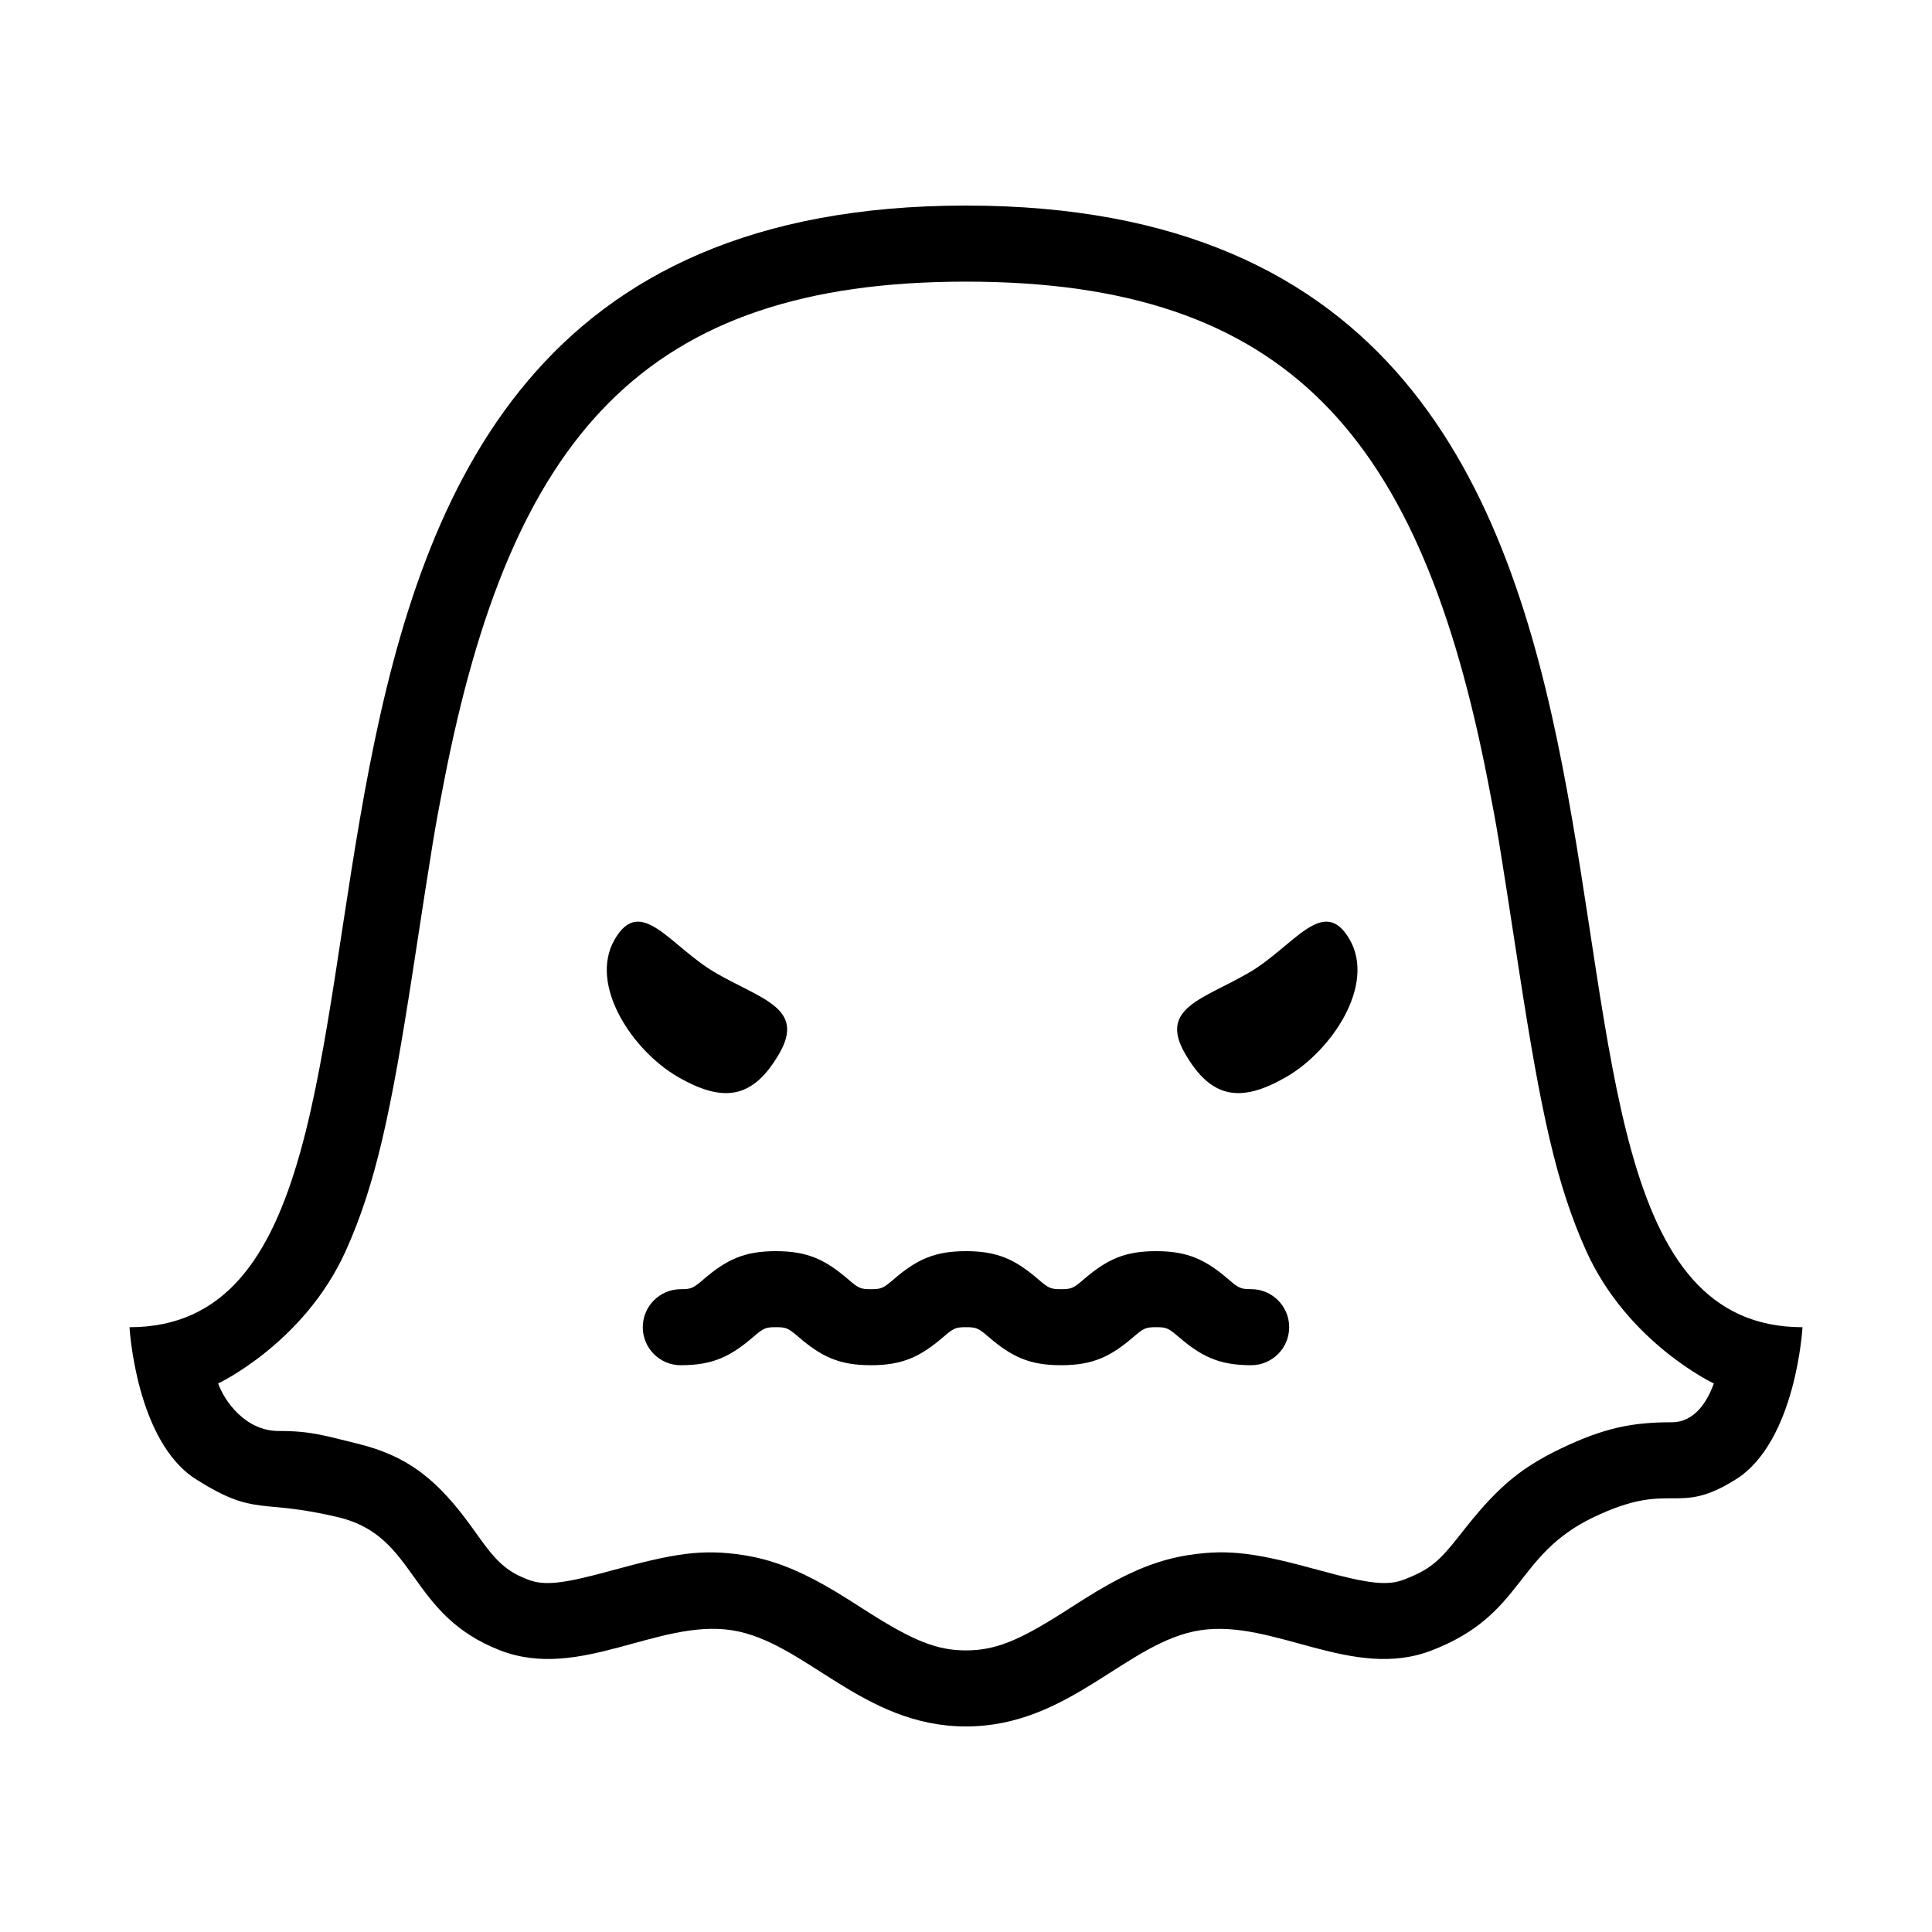
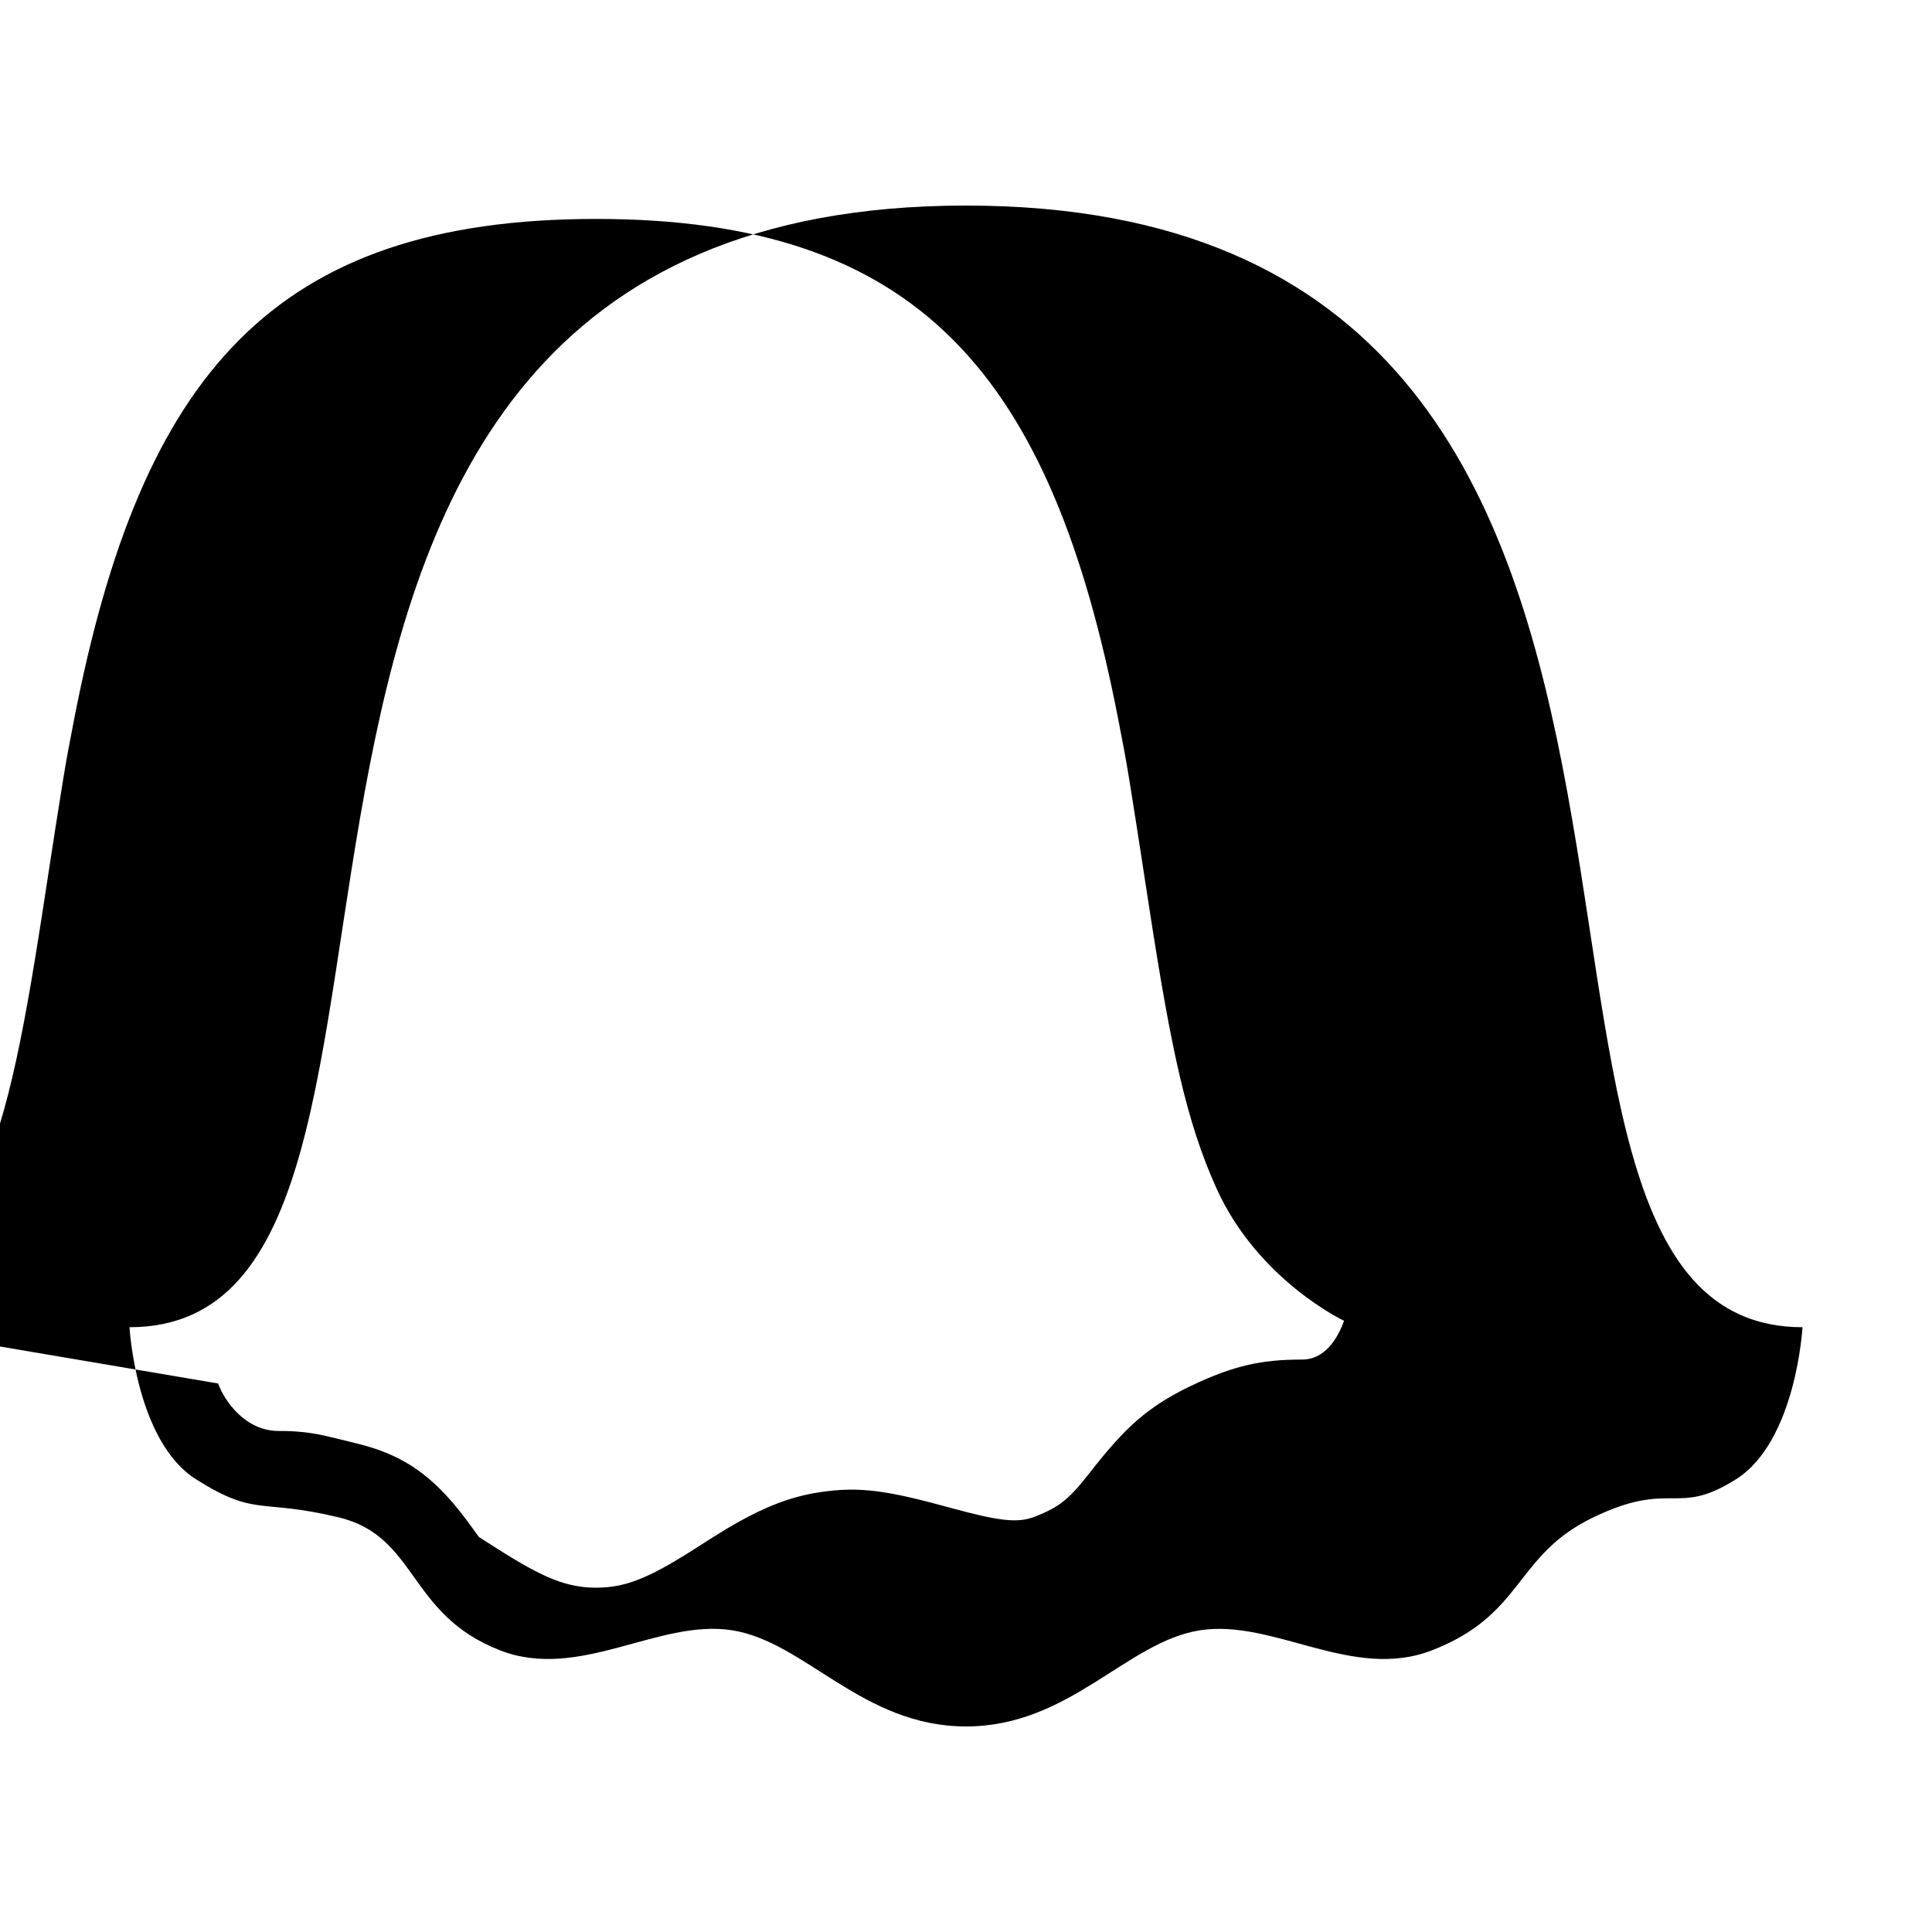
<svg xmlns="http://www.w3.org/2000/svg" fill="#000000" width="800px" height="800px" version="1.1" viewBox="144 144 512 512">
  <g fill-rule="evenodd">
-     <path d="m604.04 536.03c-15.957 10.078-16.793 0-37.785 10.078-20.992 10.078-18.238 25.754-42.824 35.266-21.008 8.125-41.883-8.344-61.363-5.34-19.469 2.984-34.562 25.492-62.07 25.492s-42.605-22.504-62.086-25.504c-19.48-2.996-40.355 13.477-61.348 5.352-24.586-9.512-21.828-30.23-42.824-35.266-20.992-5.039-21.828 0-37.785-10.078s-17.633-40.305-17.633-40.305c100.76 0-5.039-297.25 221.68-297.25s120.91 297.25 221.68 297.25c0 0-1.676 30.23-17.633 40.305zm-402.23-25.391c1.672 4.644 7.195 12.609 16.082 12.586 8.742-0.023 12.645 1.391 20.555 3.285 14.016 3.367 21.801 10.027 30.652 22.297l1.793 2.5c0.629 0.875 1.117 1.547 1.586 2.168 3.664 4.871 6.41 7.195 11.355 9.109 4.398 1.703 9.219 1.199 22.219-2.367 16.539-4.535 23.922-5.793 34.914-4.106 7.394 1.137 14.105 3.793 21.477 7.941 2.016 1.137 4.031 2.359 6.449 3.871l5.777 3.68c11.441 7.219 17.648 9.77 25.328 9.77s13.891-2.543 25.316-9.785l5.777-3.68c2.402-1.512 4.422-2.719 6.438-3.859 7.371-4.144 14.082-6.801 21.477-7.945 10.992-1.691 18.375-0.418 34.914 4.109 13.008 3.566 17.836 4.07 22.234 2.367 6.793-2.629 9.25-4.762 14.871-11.957 8.977-11.488 14.934-17.129 26.5-22.688 11.652-5.59 19.133-7.019 29.516-7.019 6.133 0 9.473-5.633 11.148-10.277 0 0-22.863-10.758-33.855-35.199-7.809-17.367-11.914-36.203-17.75-74.129-5.617-36.547-5.691-37-8.293-50.355-17.734-90.949-52.688-132.32-138.29-132.32s-120.56 41.379-138.3 132.32c-2.594 13.352-2.672 13.805-8.289 50.352-5.836 37.922-9.945 56.758-17.754 74.125-10.984 24.445-33.848 35.207-33.848 35.207z" />
-     <path d="m484.89 429.4c12.043-6.953 23.73-24.383 16.777-36.434-6.961-12.051-14.812 1.949-26.852 8.906-12.055 6.953-23.738 9.27-16.777 21.32 6.953 12.043 14.797 13.16 26.852 6.207zm-161.22 0c12.043 6.953 19.891 5.844 26.852-6.207 6.953-12.051-4.734-14.367-16.777-21.32-12.055-6.953-19.902-20.957-26.852-8.906-6.961 12.043 4.719 29.473 16.777 36.434zm0.754 76.395c8.43 0 13.09-2.266 19.156-7.457 2.75-2.367 3.273-2.621 6.035-2.621 2.769 0 3.285 0.25 6.035 2.621 6.066 5.191 10.73 7.457 19.156 7.457 8.43 0 13.09-2.266 19.156-7.457 2.75-2.367 3.273-2.621 6.035-2.621 2.769 0 3.285 0.25 6.035 2.621 6.066 5.191 10.73 7.457 19.152 7.457 8.43 0 13.09-2.266 19.156-7.457 2.75-2.367 3.273-2.621 6.035-2.621 2.769 0 3.285 0.25 6.035 2.621 6.066 5.191 10.73 7.457 19.156 7.457 5.566 0 10.078-4.508 10.078-10.078 0-5.566-4.508-10.078-10.078-10.078-2.769 0-3.285-0.25-6.035-2.621-6.066-5.184-10.73-7.449-19.156-7.449-8.43 0-13.09 2.266-19.156 7.457-2.75 2.367-3.273 2.621-6.035 2.621-2.769 0-3.285-0.25-6.035-2.621-6.066-5.191-10.73-7.457-19.152-7.457-8.43 0-13.09 2.266-19.156 7.457-2.75 2.367-3.273 2.621-6.035 2.621-2.769 0-3.285-0.25-6.035-2.621-6.066-5.191-10.73-7.457-19.156-7.457-8.43 0-13.09 2.266-19.156 7.457-2.75 2.367-3.273 2.621-6.035 2.621-5.566 0-10.078 4.508-10.078 10.078 0 5.566 4.508 10.078 10.078 10.078z" />
+     <path d="m604.04 536.03c-15.957 10.078-16.793 0-37.785 10.078-20.992 10.078-18.238 25.754-42.824 35.266-21.008 8.125-41.883-8.344-61.363-5.34-19.469 2.984-34.562 25.492-62.07 25.492s-42.605-22.504-62.086-25.504c-19.48-2.996-40.355 13.477-61.348 5.352-24.586-9.512-21.828-30.23-42.824-35.266-20.992-5.039-21.828 0-37.785-10.078s-17.633-40.305-17.633-40.305c100.76 0-5.039-297.25 221.68-297.25s120.91 297.25 221.68 297.25c0 0-1.676 30.23-17.633 40.305zm-402.23-25.391c1.672 4.644 7.195 12.609 16.082 12.586 8.742-0.023 12.645 1.391 20.555 3.285 14.016 3.367 21.801 10.027 30.652 22.297l1.793 2.5l5.777 3.68c11.441 7.219 17.648 9.77 25.328 9.77s13.891-2.543 25.316-9.785l5.777-3.68c2.402-1.512 4.422-2.719 6.438-3.859 7.371-4.144 14.082-6.801 21.477-7.945 10.992-1.691 18.375-0.418 34.914 4.109 13.008 3.566 17.836 4.07 22.234 2.367 6.793-2.629 9.25-4.762 14.871-11.957 8.977-11.488 14.934-17.129 26.5-22.688 11.652-5.59 19.133-7.019 29.516-7.019 6.133 0 9.473-5.633 11.148-10.277 0 0-22.863-10.758-33.855-35.199-7.809-17.367-11.914-36.203-17.75-74.129-5.617-36.547-5.691-37-8.293-50.355-17.734-90.949-52.688-132.32-138.29-132.32s-120.56 41.379-138.3 132.32c-2.594 13.352-2.672 13.805-8.289 50.352-5.836 37.922-9.945 56.758-17.754 74.125-10.984 24.445-33.848 35.207-33.848 35.207z" />
  </g>
</svg>